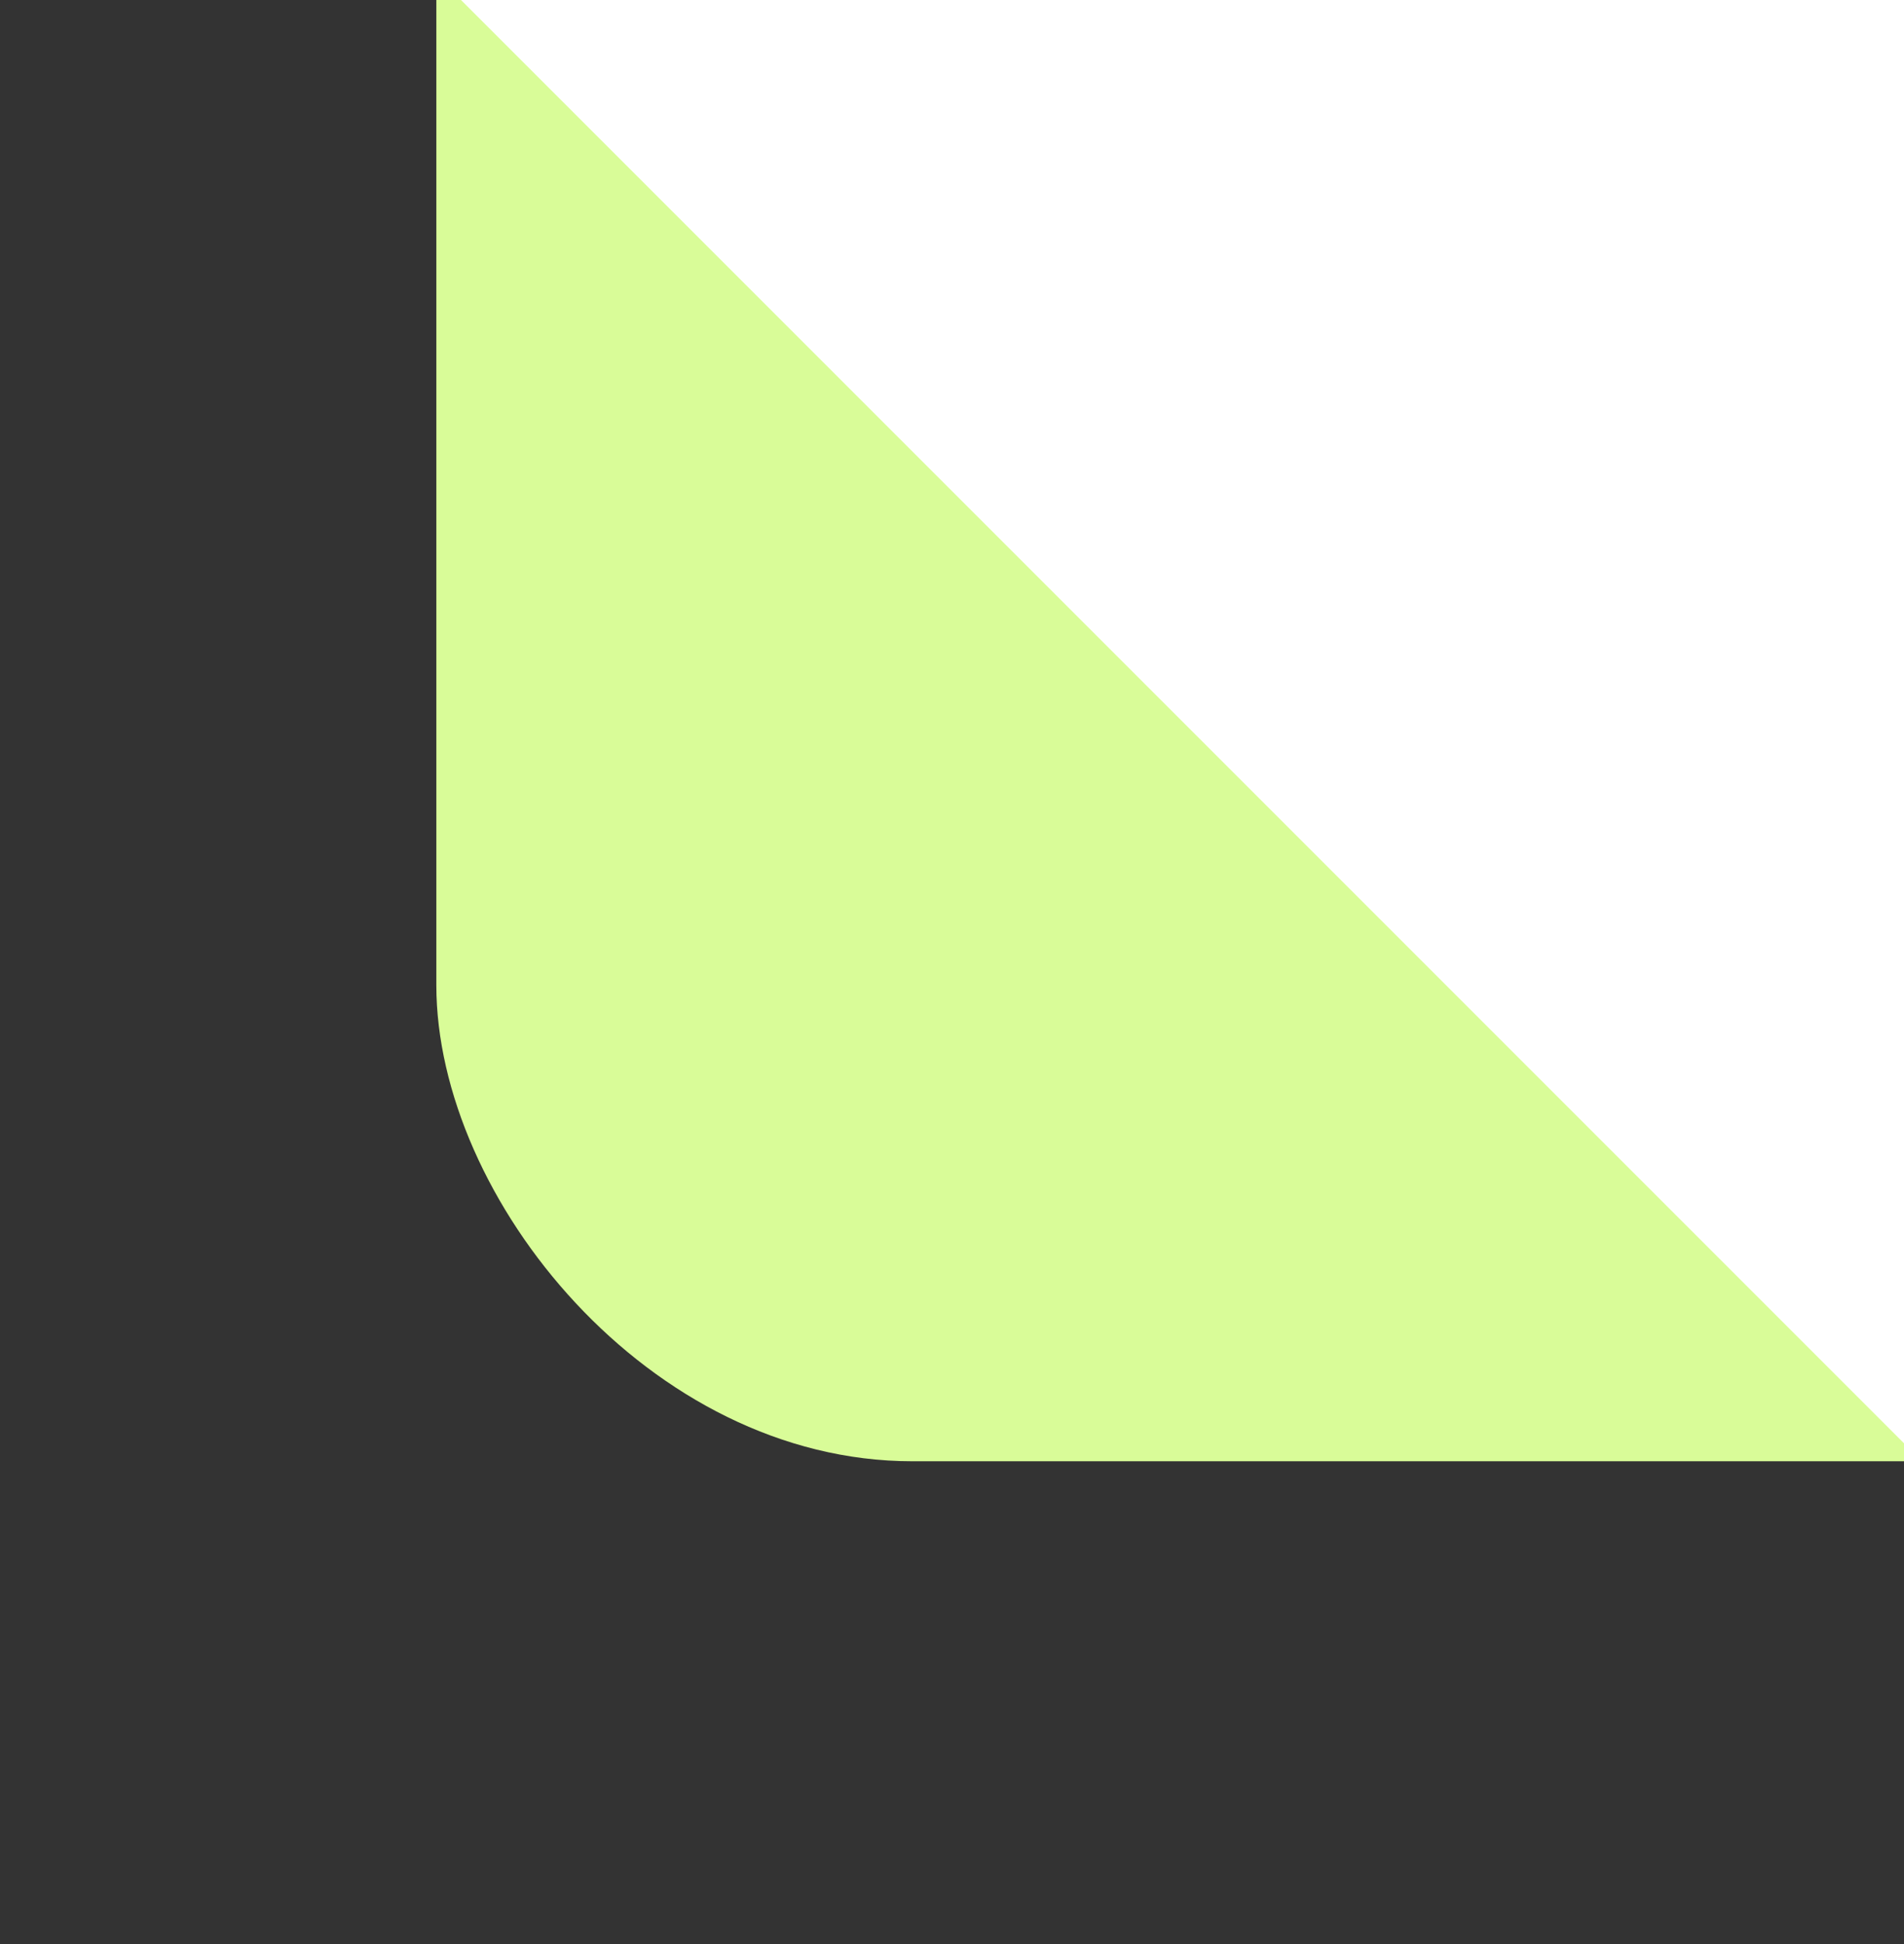
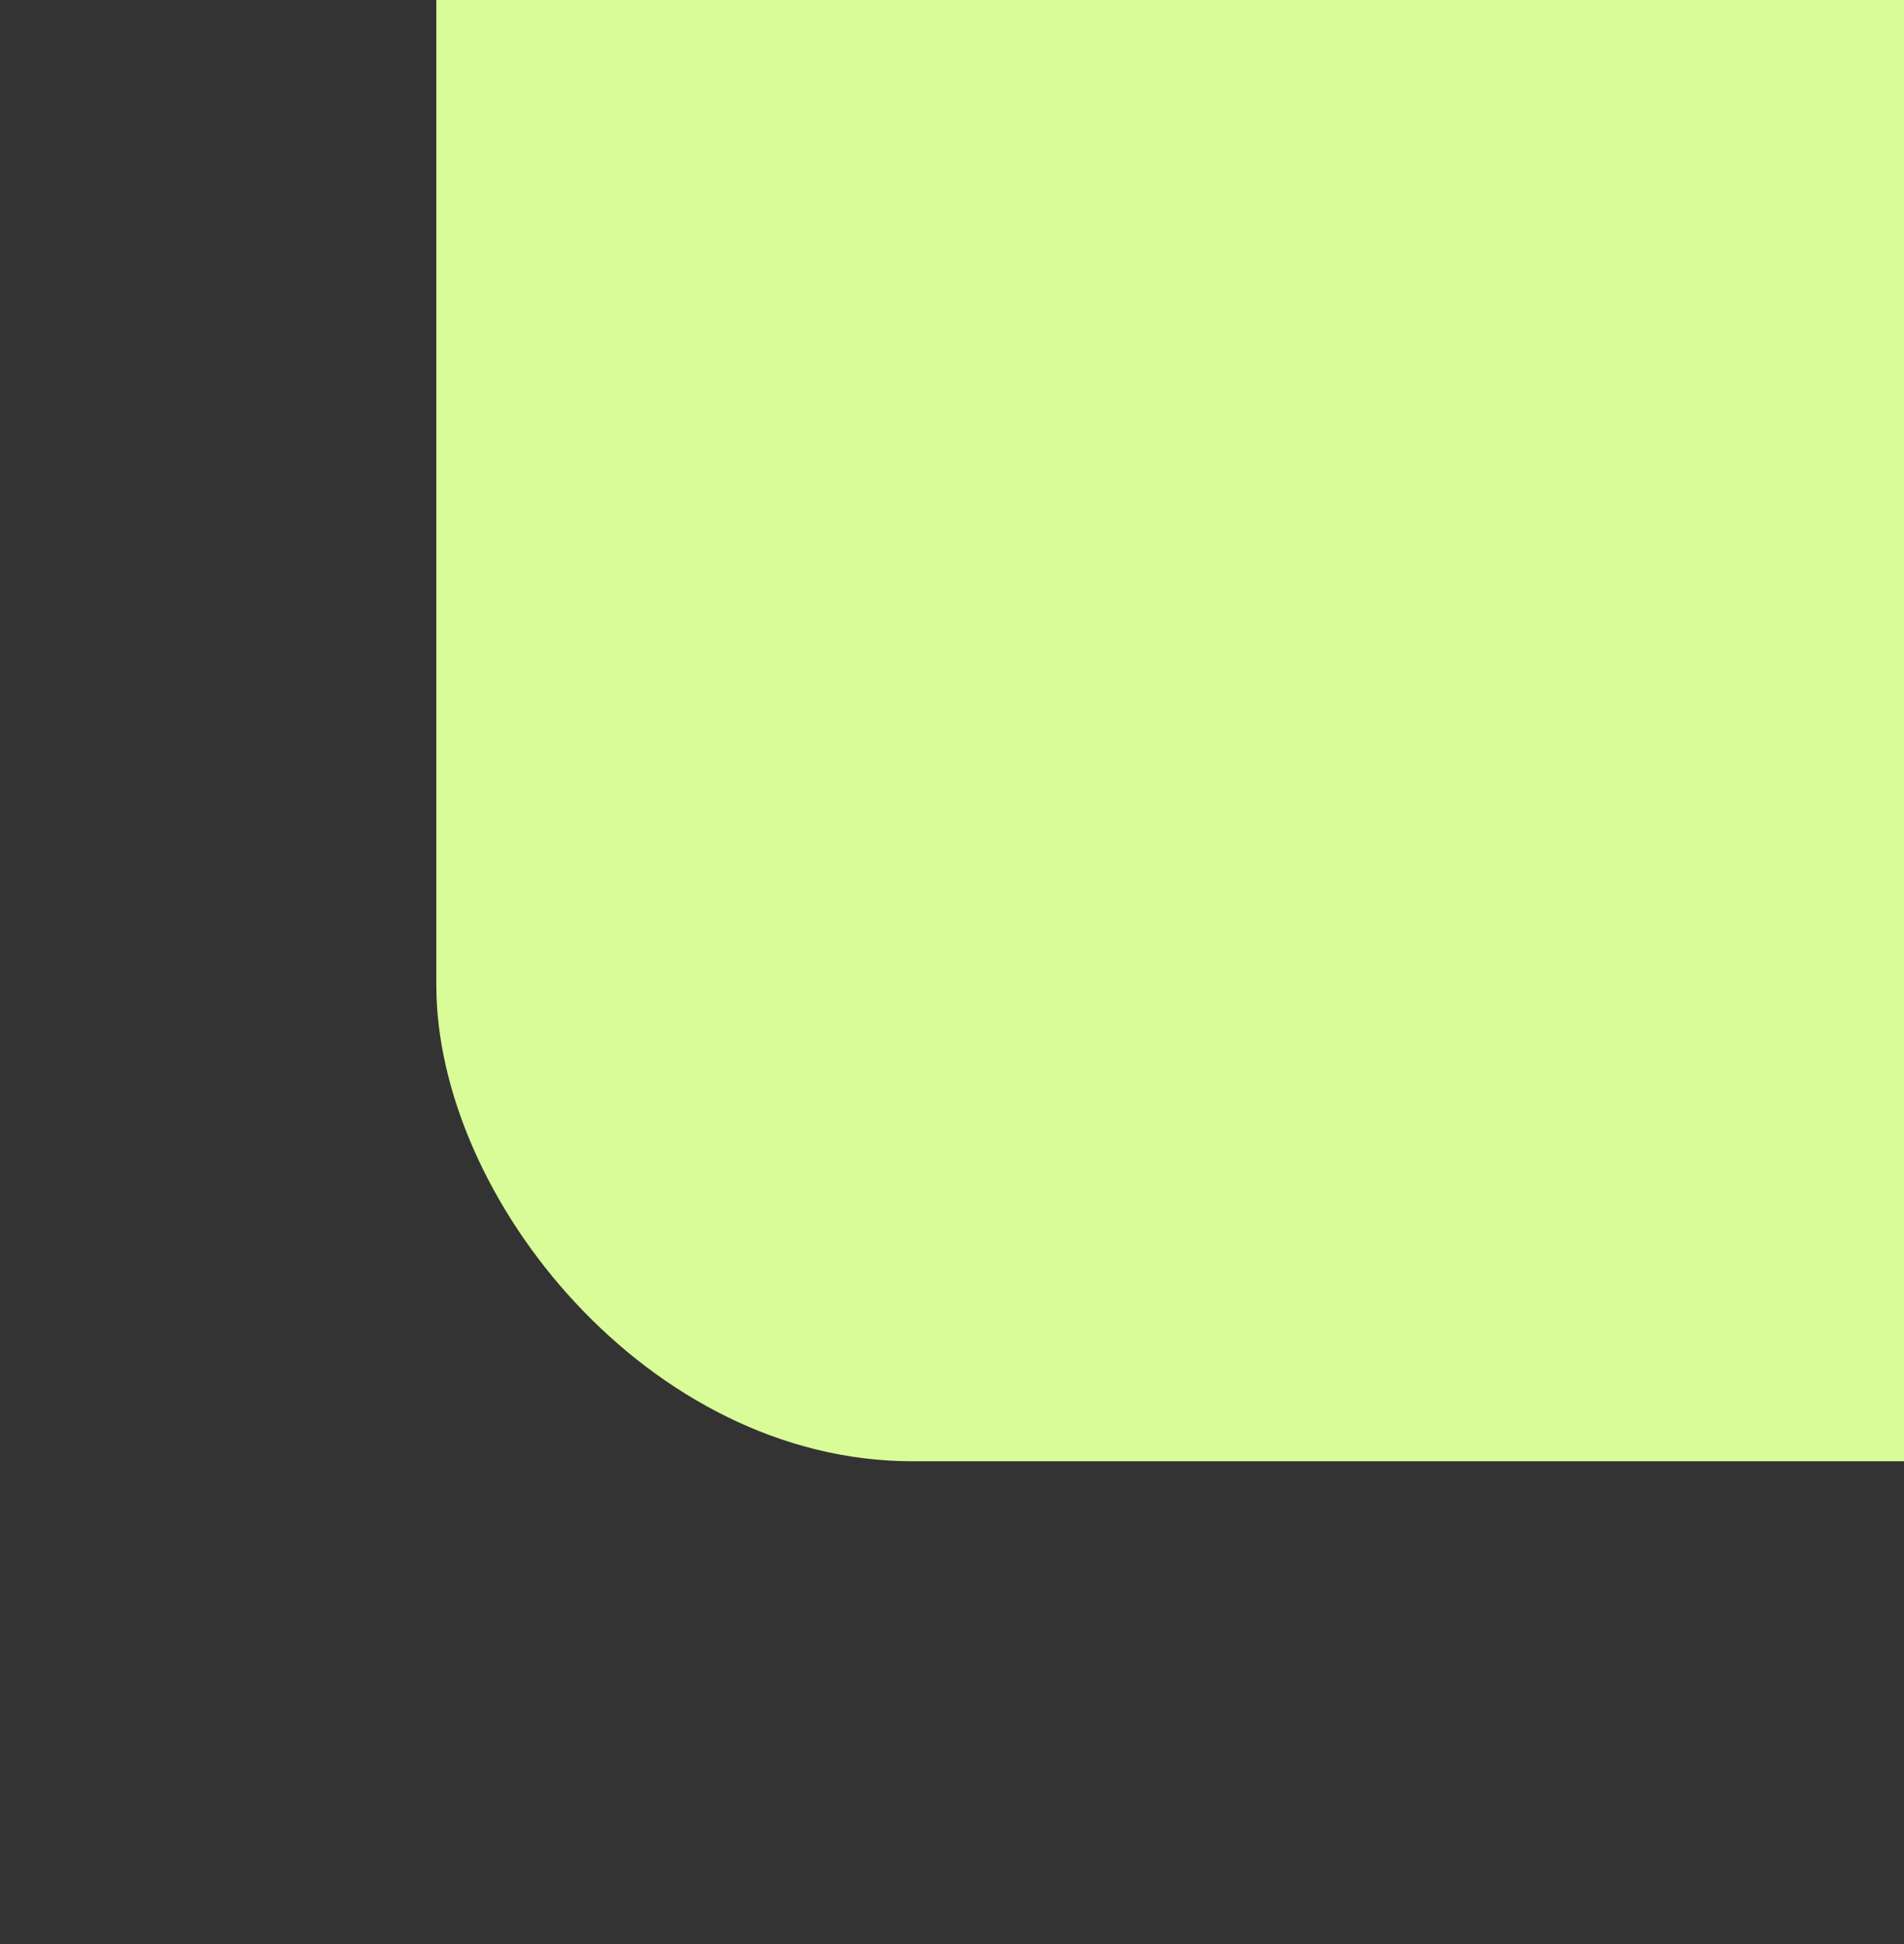
<svg xmlns="http://www.w3.org/2000/svg" width="48" height="49" viewBox="0 0 48 49" fill="none">
  <rect x="0" y="0" width="48" height="49" fill="#333333" stroke="none" />
  <rect x="11" y="-26.169" width="63" height="63" rx="12" fill="#D9FC98" />
-   <rect x="0.662" y="-10.96" width="63" height="83.757" rx="12" transform="rotate(-45 0.662 -10.96)" fill="white" />
</svg>